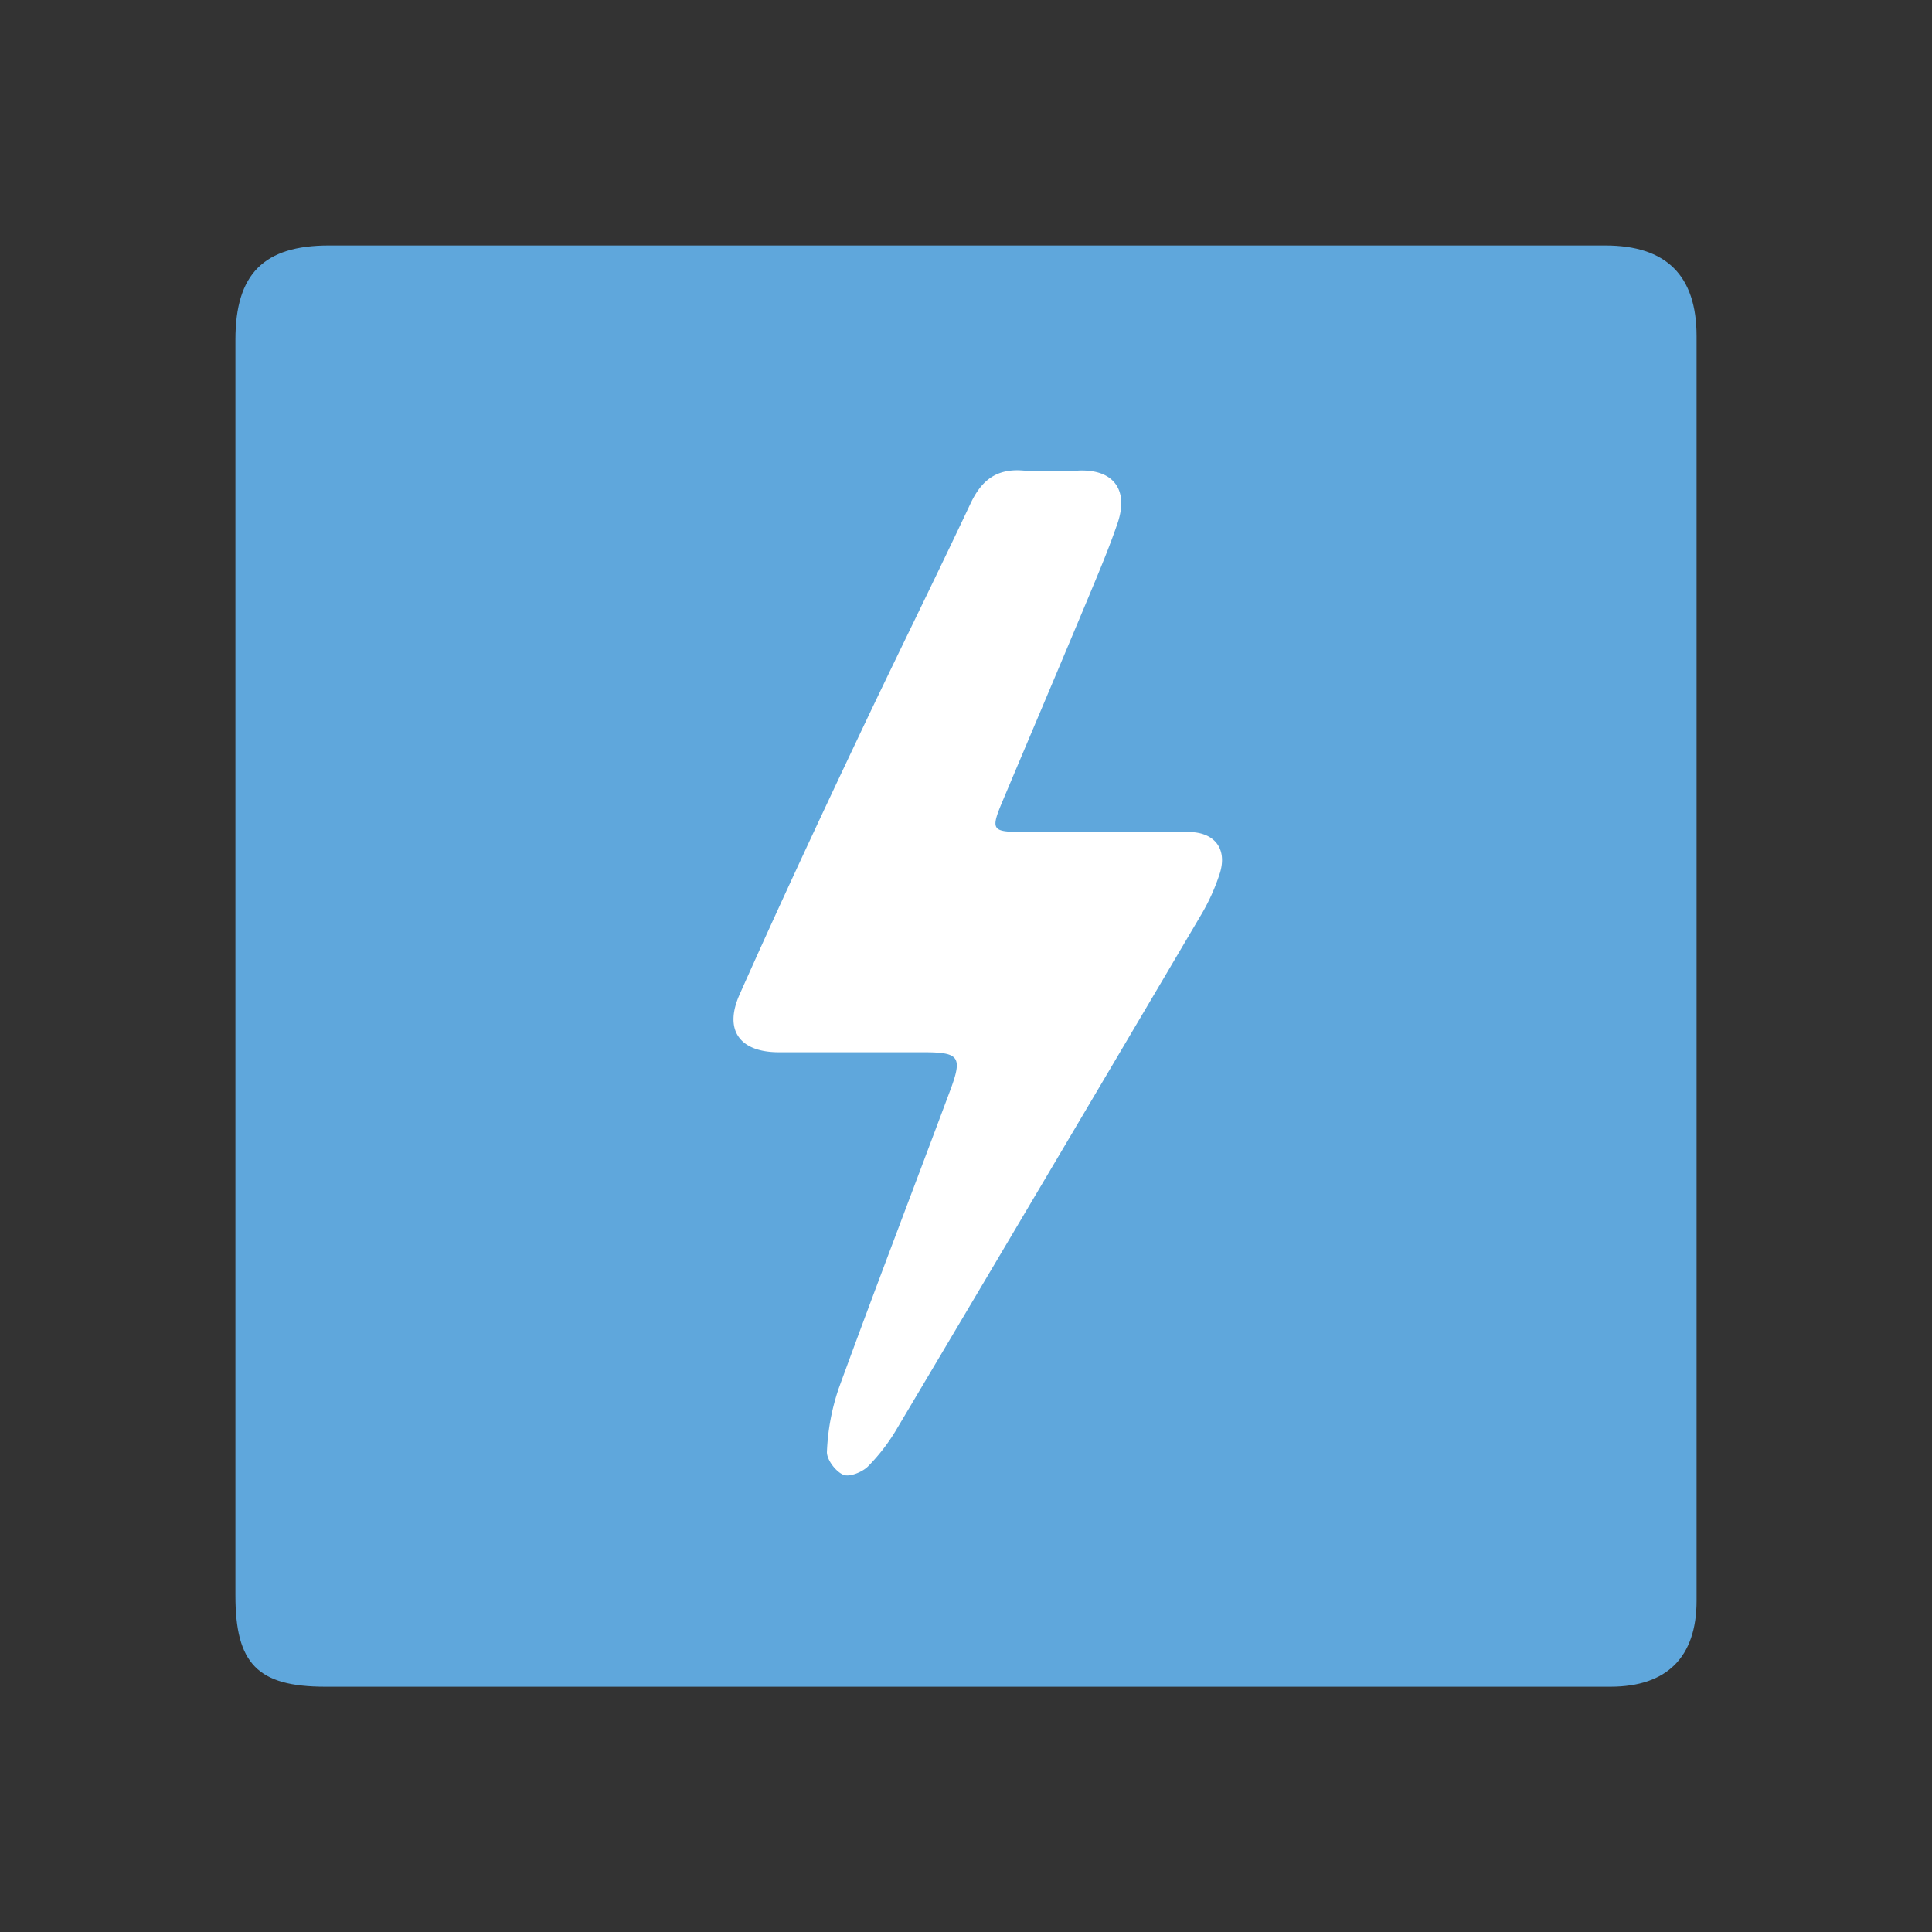
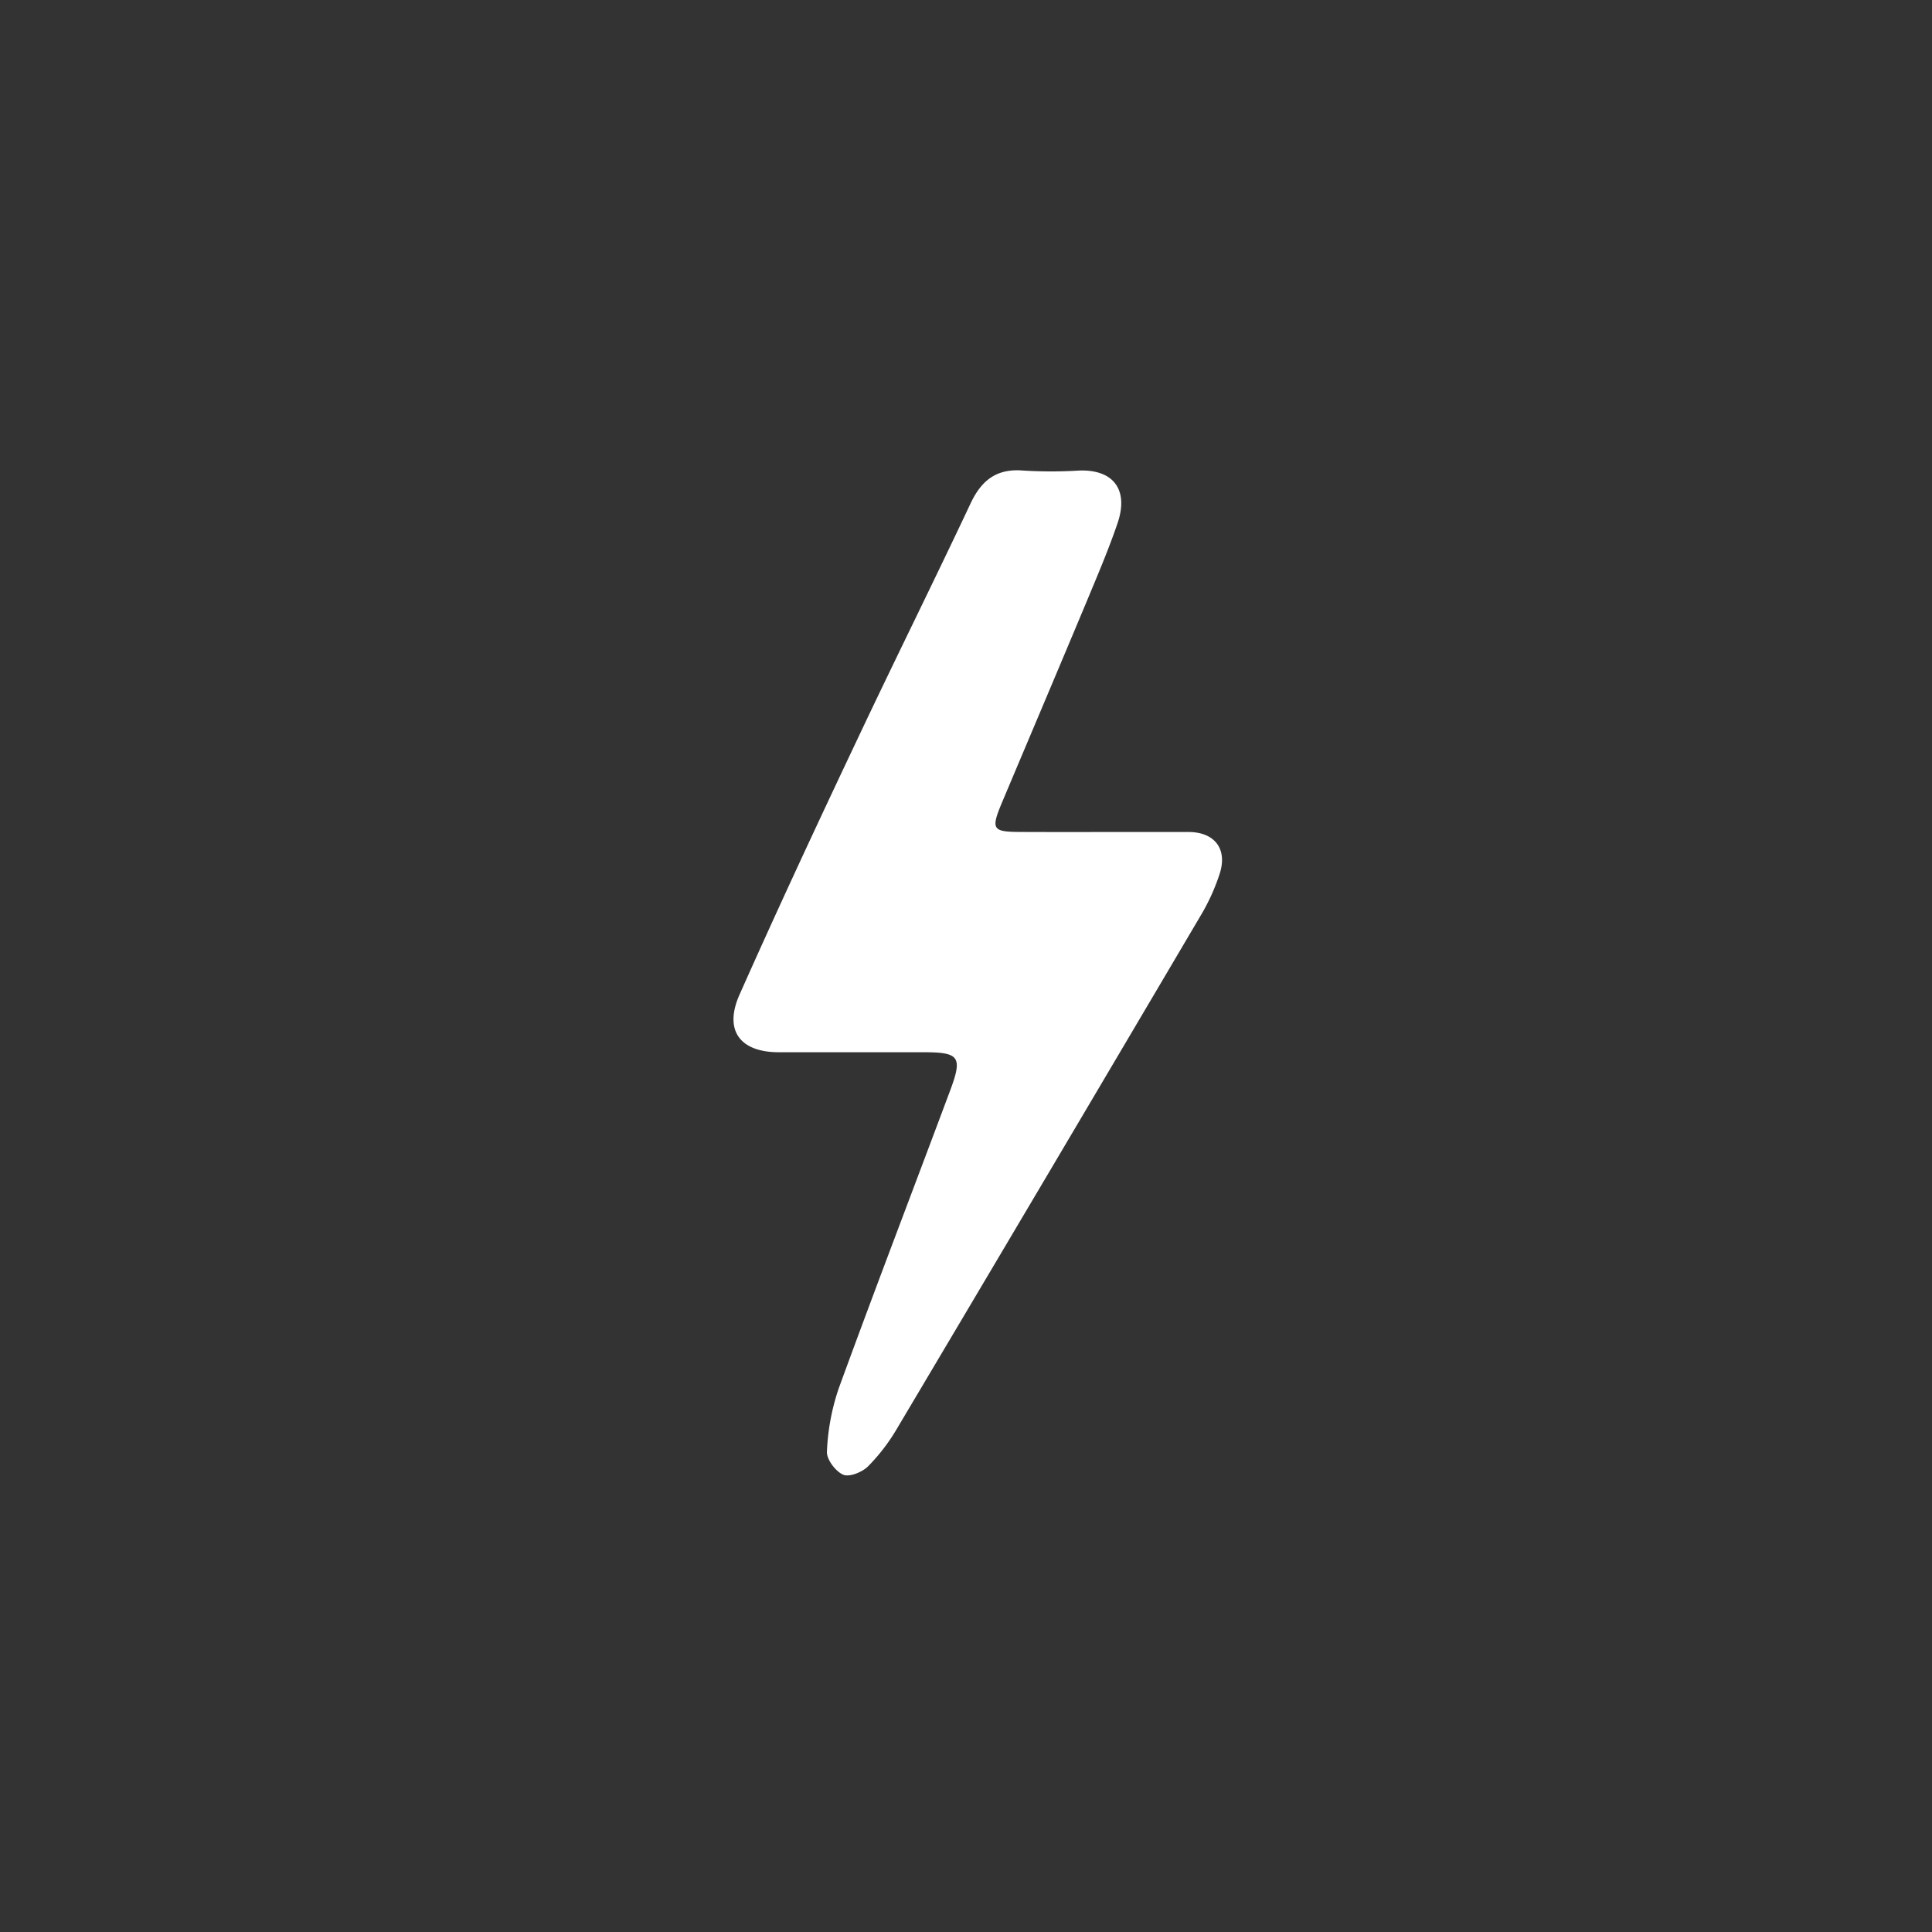
<svg xmlns="http://www.w3.org/2000/svg" id="Layer_1" data-name="Layer 1" viewBox="0 0 500 500">
  <rect x="0" y="0" width="500" height="500" fill="#333333" stroke="none" />
  <defs>
    <style>.cls-1{fill:#5fa7dc;}.cls-2{fill:#fff;}</style>
  </defs>
-   <path class="cls-1" d="M439.07,87q0,163.64,0,327.28c0,14.58-7.68,22.23-22.27,22.24H249.38q-82.57,0-165.15,0c-17.6,0-23.31-6-23.3-23.63q0-162.51,0-325c0-17,7.35-24.36,24.19-24.36q165.15,0,330.29,0C431.25,63.52,439.07,71.3,439.07,87Z" />
  <path class="cls-2" d="M285.62,215.32c7.31,0,14.62,0,21.94,0,6.67,0,10.1,4.25,8.16,10.59a52.82,52.82,0,0,1-5.16,11.33q-39.07,66.26-78.37,132.39a49.22,49.22,0,0,1-7.56,9.88c-1.5,1.49-4.83,2.83-6.41,2.14-2-.86-4.34-4-4.21-6a58.09,58.09,0,0,1,3.06-16.36c9.4-25.77,19.24-51.38,28.83-77.07,3.25-8.7,2.38-9.88-6.7-9.9-12.54,0-25.08,0-37.62,0-10.11,0-14.33-5.68-10.15-15,9.81-22.05,20-43.92,30.34-65.75,9.68-20.52,19.79-40.83,29.45-61.36,2.85-6,6.77-9,13.61-8.43a117.43,117.43,0,0,0,14.41,0c8.84-.34,12.93,4.89,10,13.57-2.34,6.88-5.21,13.58-8,20.29-7.22,17.27-14.53,34.5-21.8,51.75-3.08,7.32-2.73,7.9,4.9,7.92Q275,215.35,285.62,215.32Z" />
</svg>